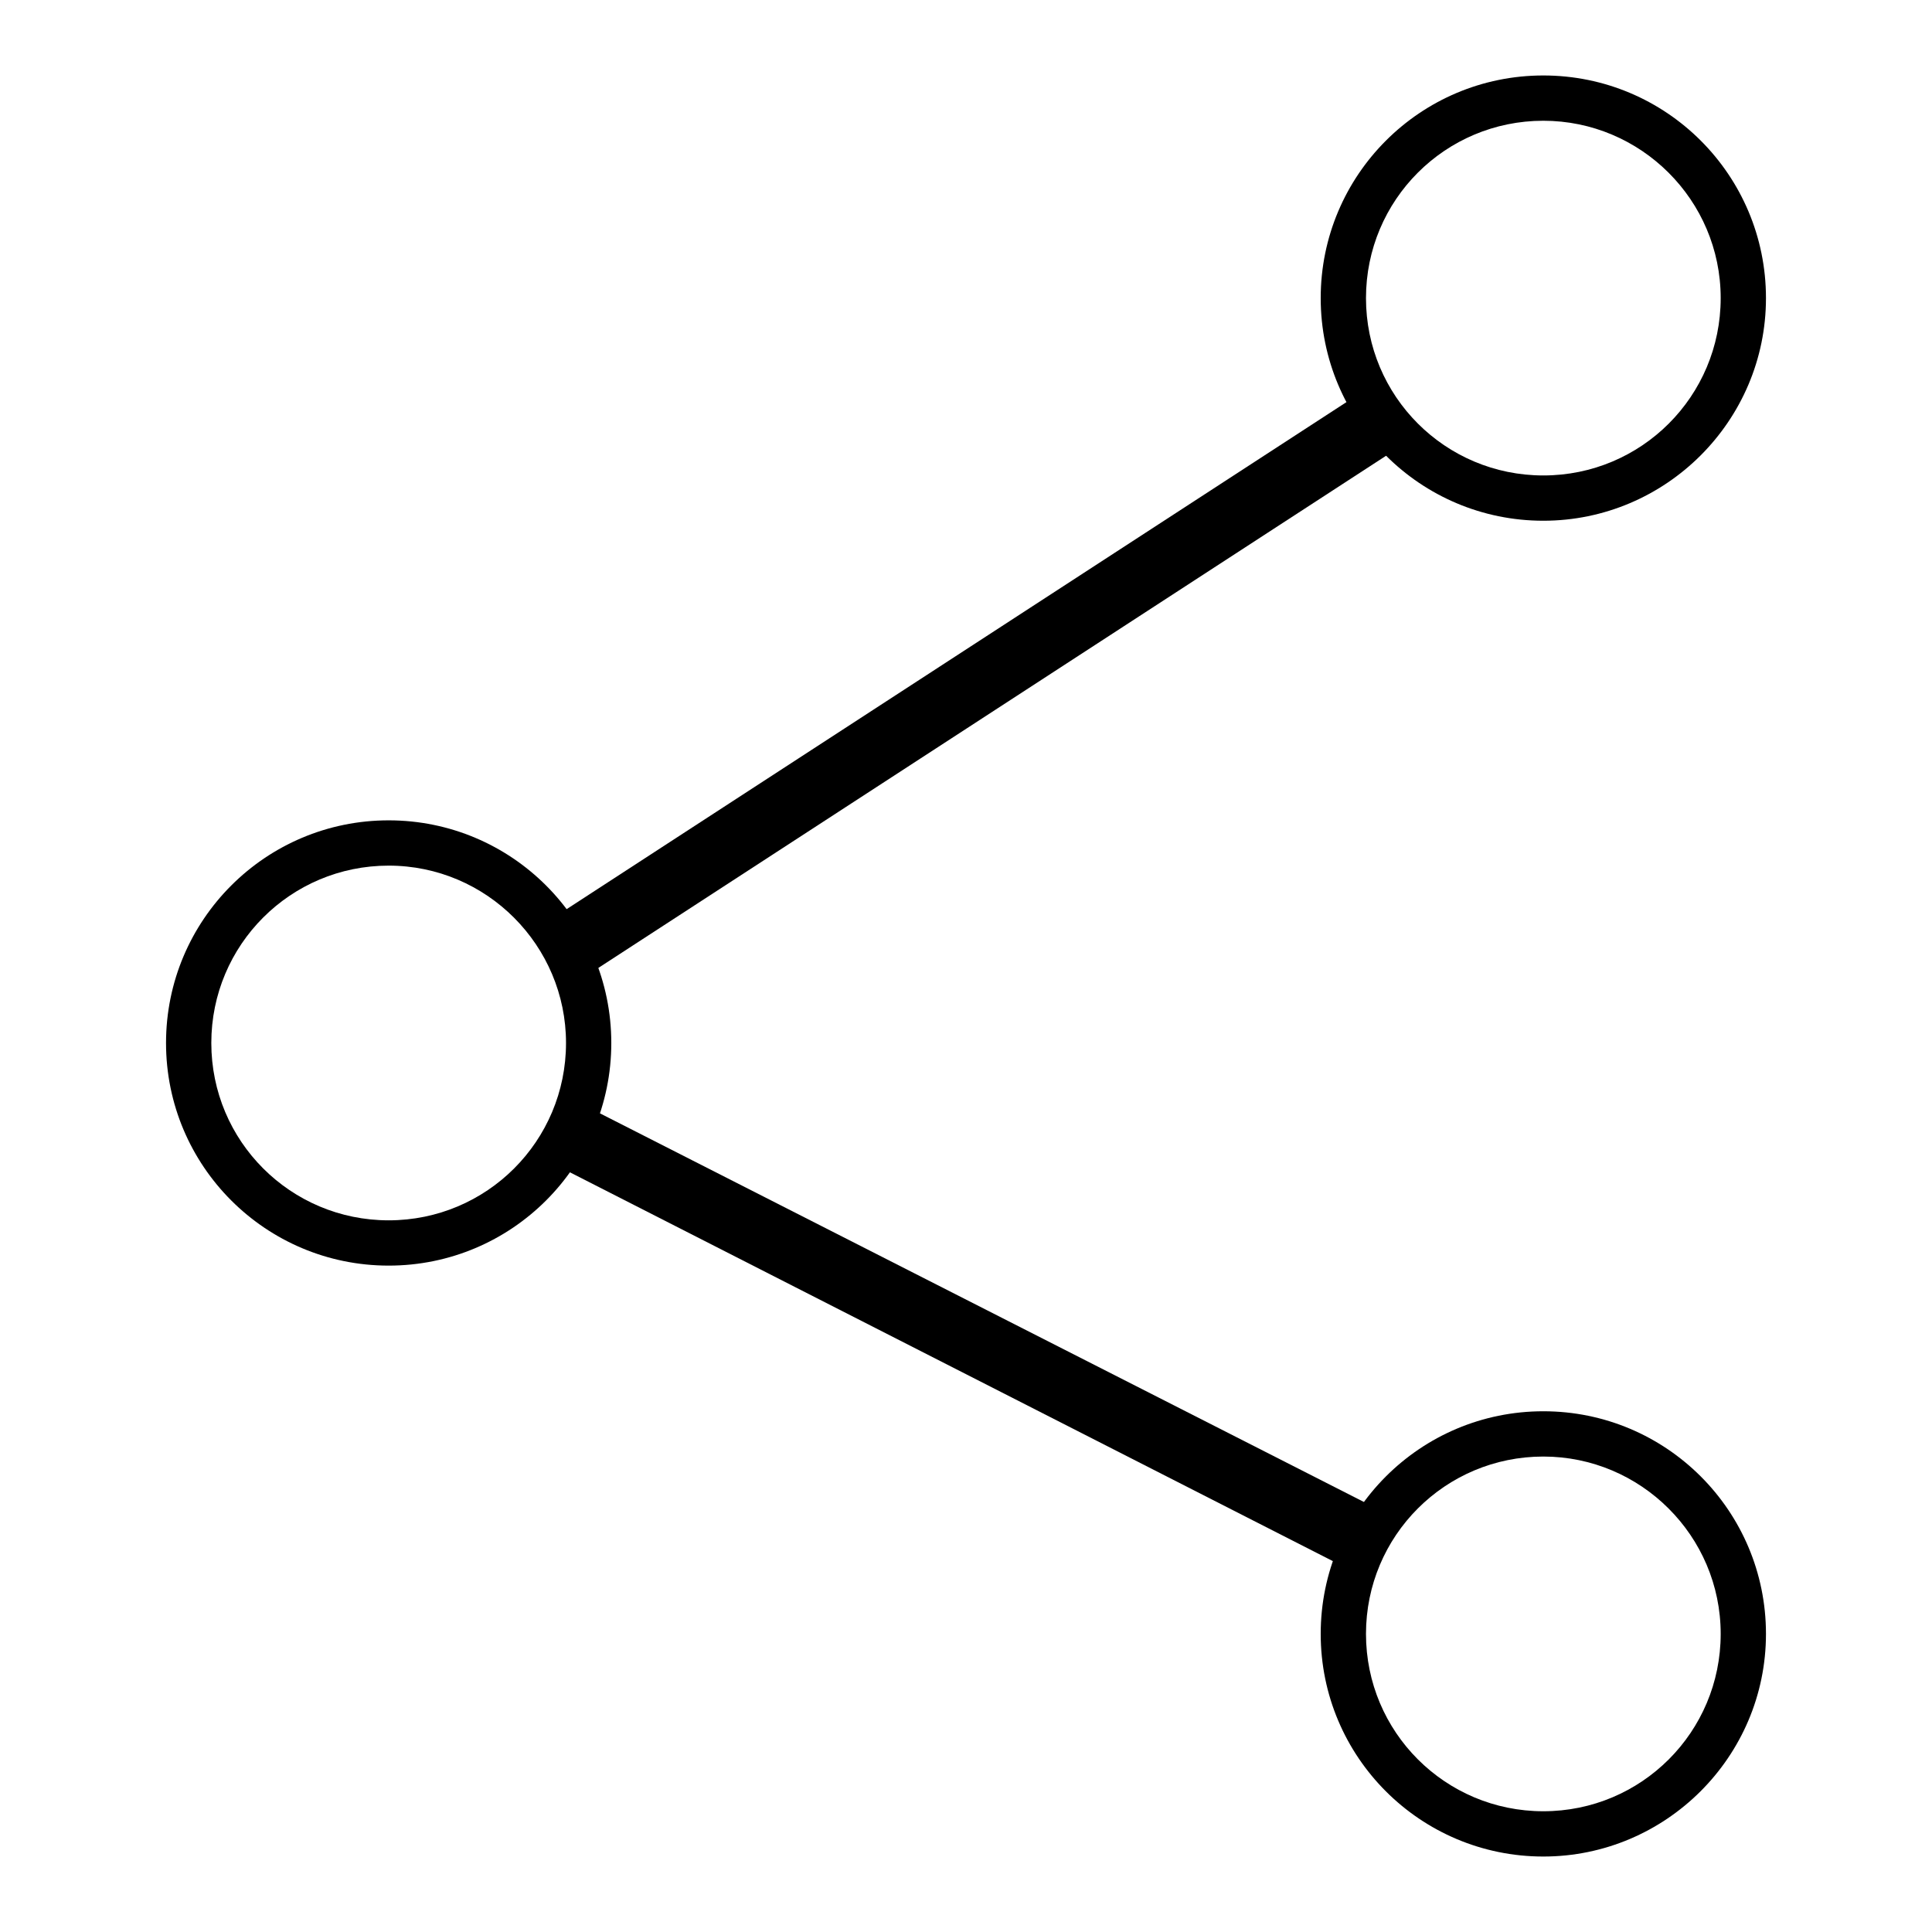
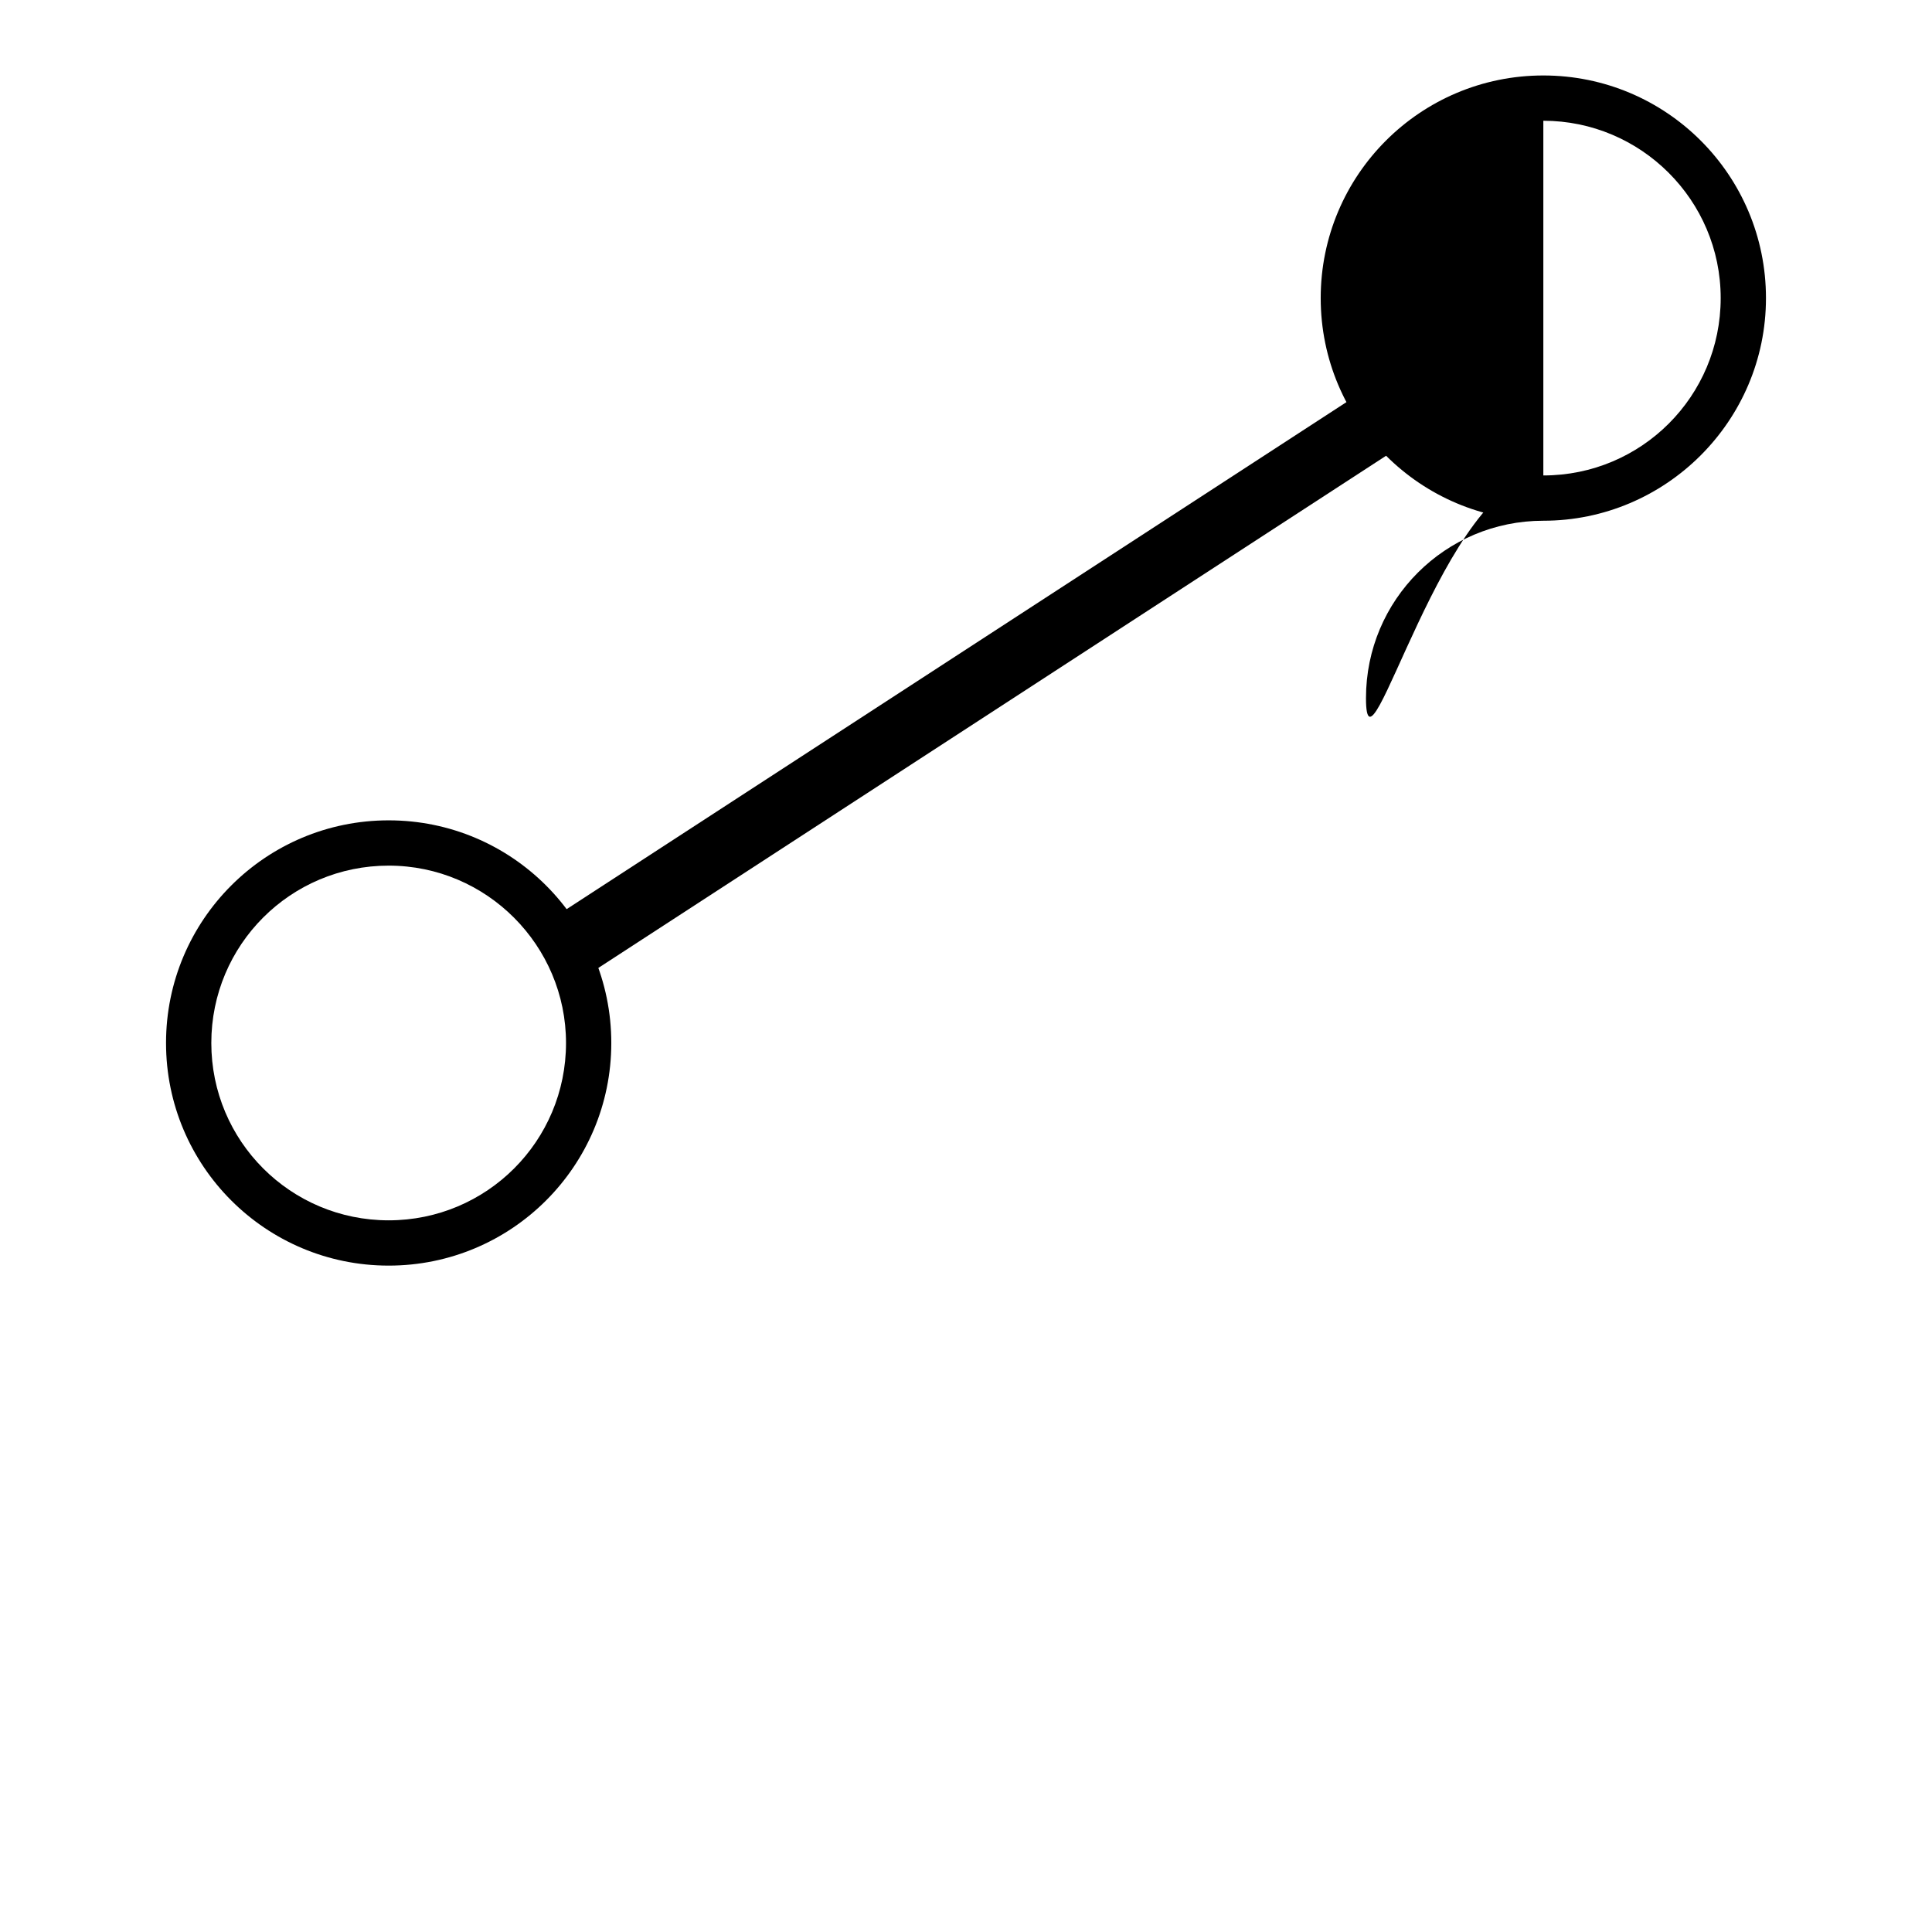
<svg xmlns="http://www.w3.org/2000/svg" version="1.1" x="0px" y="0px" viewBox="0 0 256 256" enable-background="new 0 0 256 256" xml:space="preserve">
  <g>
    <g>
      <path fill="#000000" d="M51.5,167.7c-16.3,0-29.5-13.2-29.5-29.5c0-16.3,13.2-29.5,29.5-29.5c16.3,0,29.5,13.2,29.5,29.5C81,154.5,67.8,167.7,51.5,167.7z M51.5,114.7c-13,0-23.5,10.5-23.5,23.5c0,13,10.5,23.5,23.5,23.5c13,0,23.5-10.5,23.5-23.5C75,125.3,64.5,114.7,51.5,114.7z" />
-       <path fill="#000000" d="M204.5,69C188.2,69,175,55.8,175,39.5c0-16.3,13.2-29.5,29.5-29.5c16.3,0,29.5,13.2,29.5,29.5C234,55.8,220.7,69,204.5,69z M204.5,16c-13,0-23.5,10.5-23.5,23.5S191.5,63,204.5,63c13,0,23.5-10.5,23.5-23.5S217.4,16,204.5,16z" />
-       <path fill="#000000" d="M204.5,246c-16.3,0-29.5-13.2-29.5-29.5c0-16.3,13.2-29.5,29.5-29.5c16.3,0,29.5,13.2,29.5,29.5C234,232.8,220.7,246,204.5,246z M204.5,193c-13,0-23.5,10.5-23.5,23.5c0,13,10.5,23.5,23.5,23.5c13,0,23.5-10.5,23.5-23.5C228,203.5,217.4,193,204.5,193z" />
-       <path fill="#000000" d="M76.5,146l109.1,55.5l-4,7.9L72.5,153.8L76.5,146L76.5,146z" />
+       <path fill="#000000" d="M204.5,69C188.2,69,175,55.8,175,39.5c0-16.3,13.2-29.5,29.5-29.5c16.3,0,29.5,13.2,29.5,29.5C234,55.8,220.7,69,204.5,69z c-13,0-23.5,10.5-23.5,23.5S191.5,63,204.5,63c13,0,23.5-10.5,23.5-23.5S217.4,16,204.5,16z" />
      <path fill="#000000" d="M71.8,122.6l109.2-71l4.8,7.4L76.6,130L71.8,122.6L71.8,122.6z" />
    </g>
  </g>
</svg>